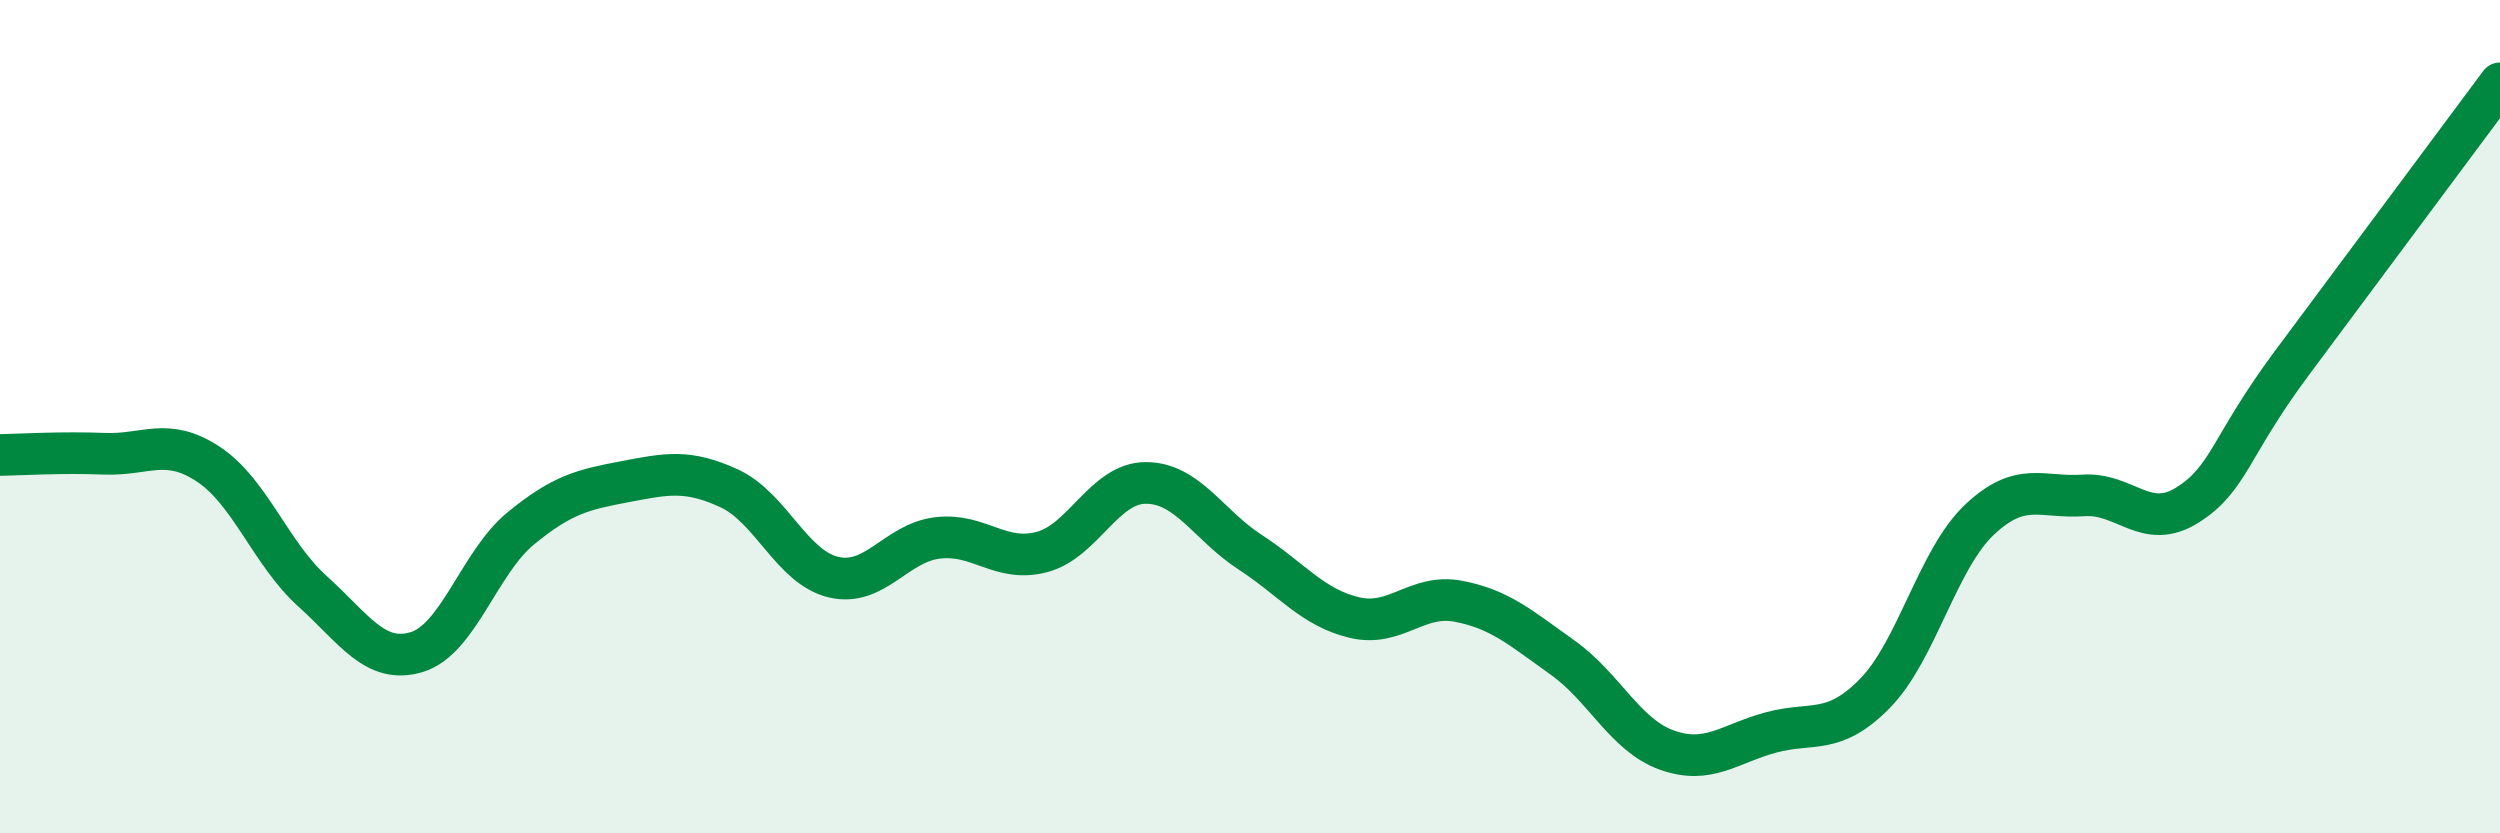
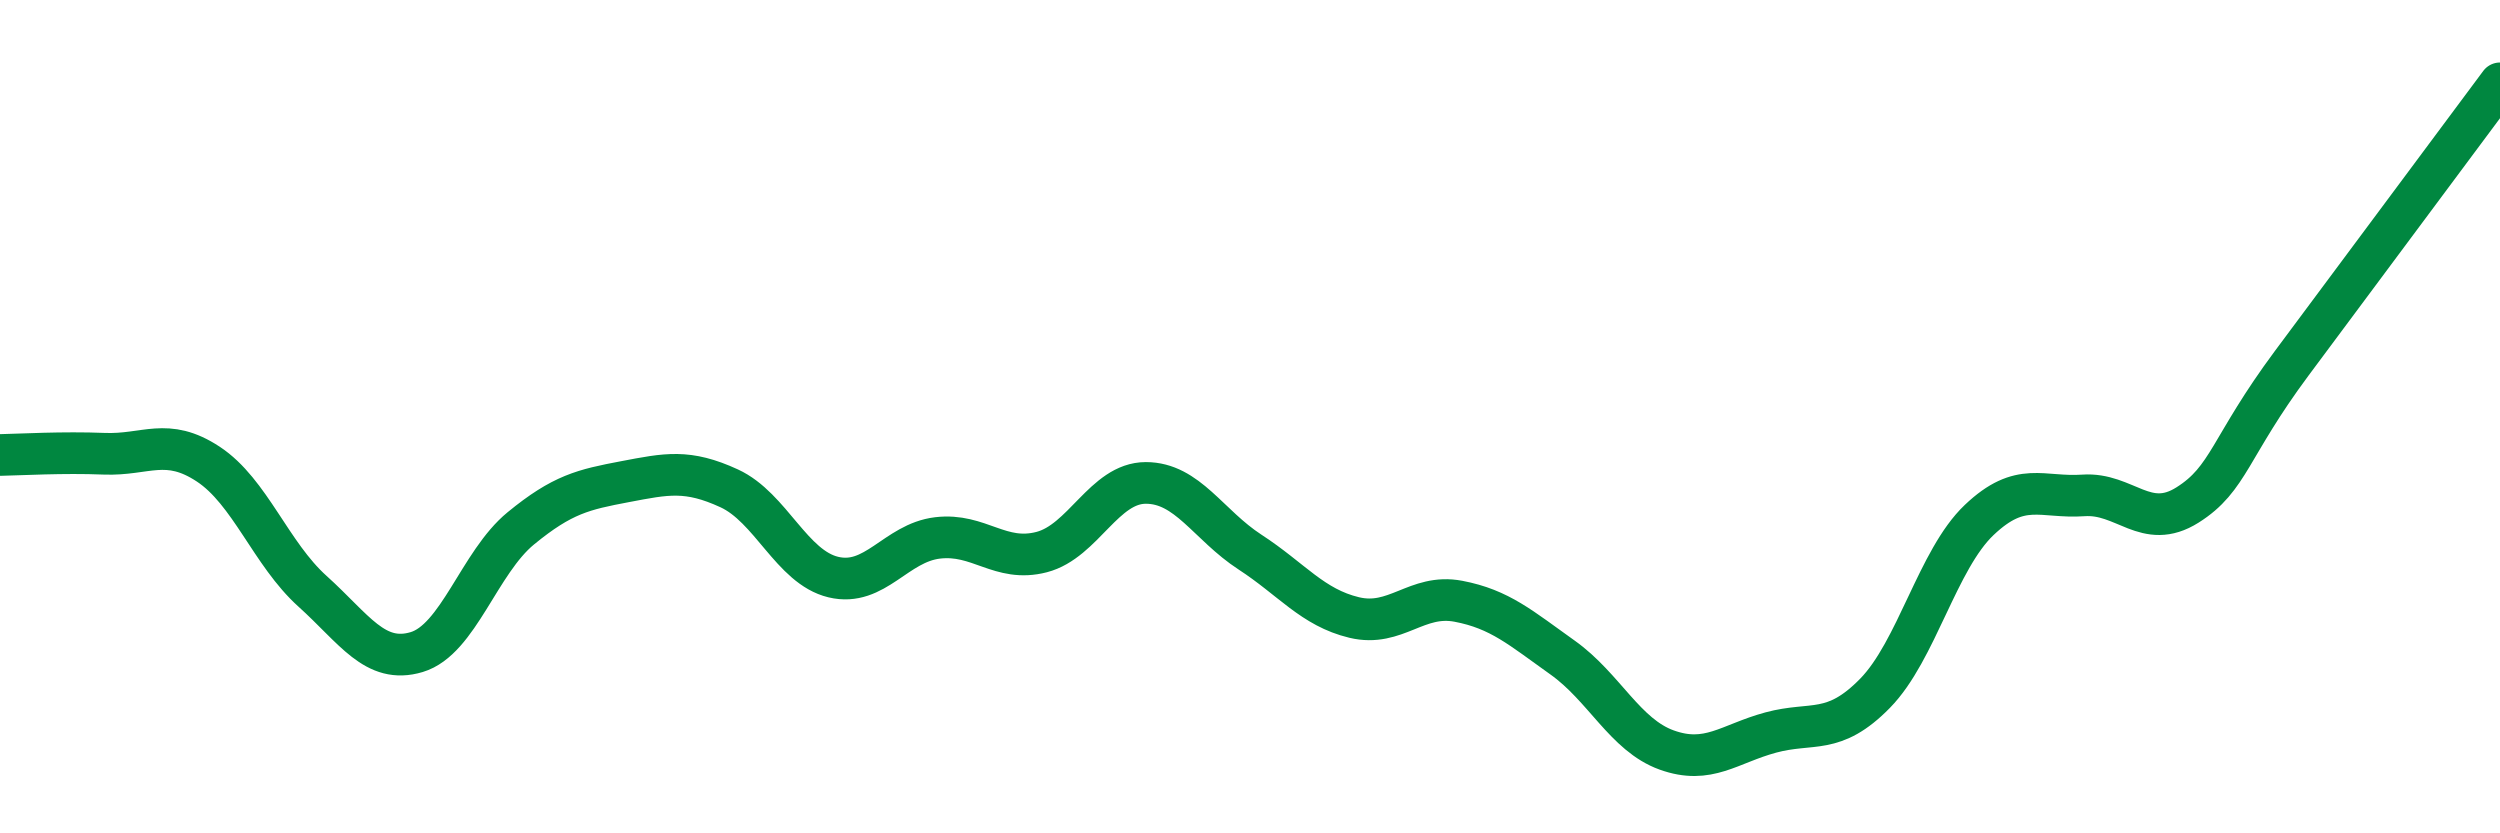
<svg xmlns="http://www.w3.org/2000/svg" width="60" height="20" viewBox="0 0 60 20">
-   <path d="M 0,10.92 C 0.5,10.91 1.5,10.85 2.5,10.89 C 3.5,10.93 4,10.48 5,11.14 C 6,11.8 6.5,13.29 7.5,14.19 C 8.5,15.09 9,15.95 10,15.65 C 11,15.35 11.5,13.5 12.5,12.68 C 13.5,11.86 14,11.75 15,11.56 C 16,11.37 16.5,11.26 17.5,11.72 C 18.5,12.18 19,13.61 20,13.85 C 21,14.09 21.5,13.03 22.5,12.91 C 23.5,12.79 24,13.51 25,13.25 C 26,12.99 26.5,11.59 27.5,11.59 C 28.5,11.59 29,12.6 30,13.25 C 31,13.9 31.5,14.58 32.5,14.82 C 33.5,15.06 34,14.24 35,14.43 C 36,14.62 36.5,15.07 37.5,15.78 C 38.5,16.49 39,17.64 40,18 C 41,18.36 41.5,17.85 42.5,17.58 C 43.5,17.31 44,17.66 45,16.64 C 46,15.62 46.5,13.43 47.5,12.48 C 48.5,11.53 49,11.96 50,11.89 C 51,11.82 51.5,12.75 52.5,12.12 C 53.5,11.49 53.5,10.74 55,8.72 C 56.5,6.7 59,3.34 60,2L60 20L0 20Z" fill="#008740" opacity="0.1" stroke-linecap="round" stroke-linejoin="round" />
  <path d="M 0,10.92 C 0.5,10.91 1.5,10.85 2.5,10.89 C 3.5,10.93 4,10.48 5,11.14 C 6,11.8 6.5,13.29 7.5,14.19 C 8.5,15.09 9,15.95 10,15.65 C 11,15.35 11.5,13.5 12.5,12.68 C 13.5,11.86 14,11.75 15,11.56 C 16,11.37 16.5,11.26 17.5,11.72 C 18.5,12.18 19,13.61 20,13.85 C 21,14.09 21.5,13.03 22.5,12.91 C 23.5,12.79 24,13.51 25,13.25 C 26,12.99 26.5,11.59 27.5,11.59 C 28.5,11.59 29,12.6 30,13.25 C 31,13.9 31.5,14.58 32.5,14.82 C 33.5,15.06 34,14.24 35,14.43 C 36,14.62 36.5,15.07 37.5,15.78 C 38.5,16.49 39,17.64 40,18 C 41,18.36 41.5,17.85 42.5,17.58 C 43.5,17.31 44,17.66 45,16.64 C 46,15.62 46.5,13.43 47.5,12.48 C 48.5,11.53 49,11.96 50,11.89 C 51,11.82 51.5,12.75 52.5,12.12 C 53.5,11.49 53.5,10.74 55,8.72 C 56.5,6.7 59,3.34 60,2" stroke="#008740" stroke-width="1" fill="none" stroke-linecap="round" stroke-linejoin="round" />
</svg>